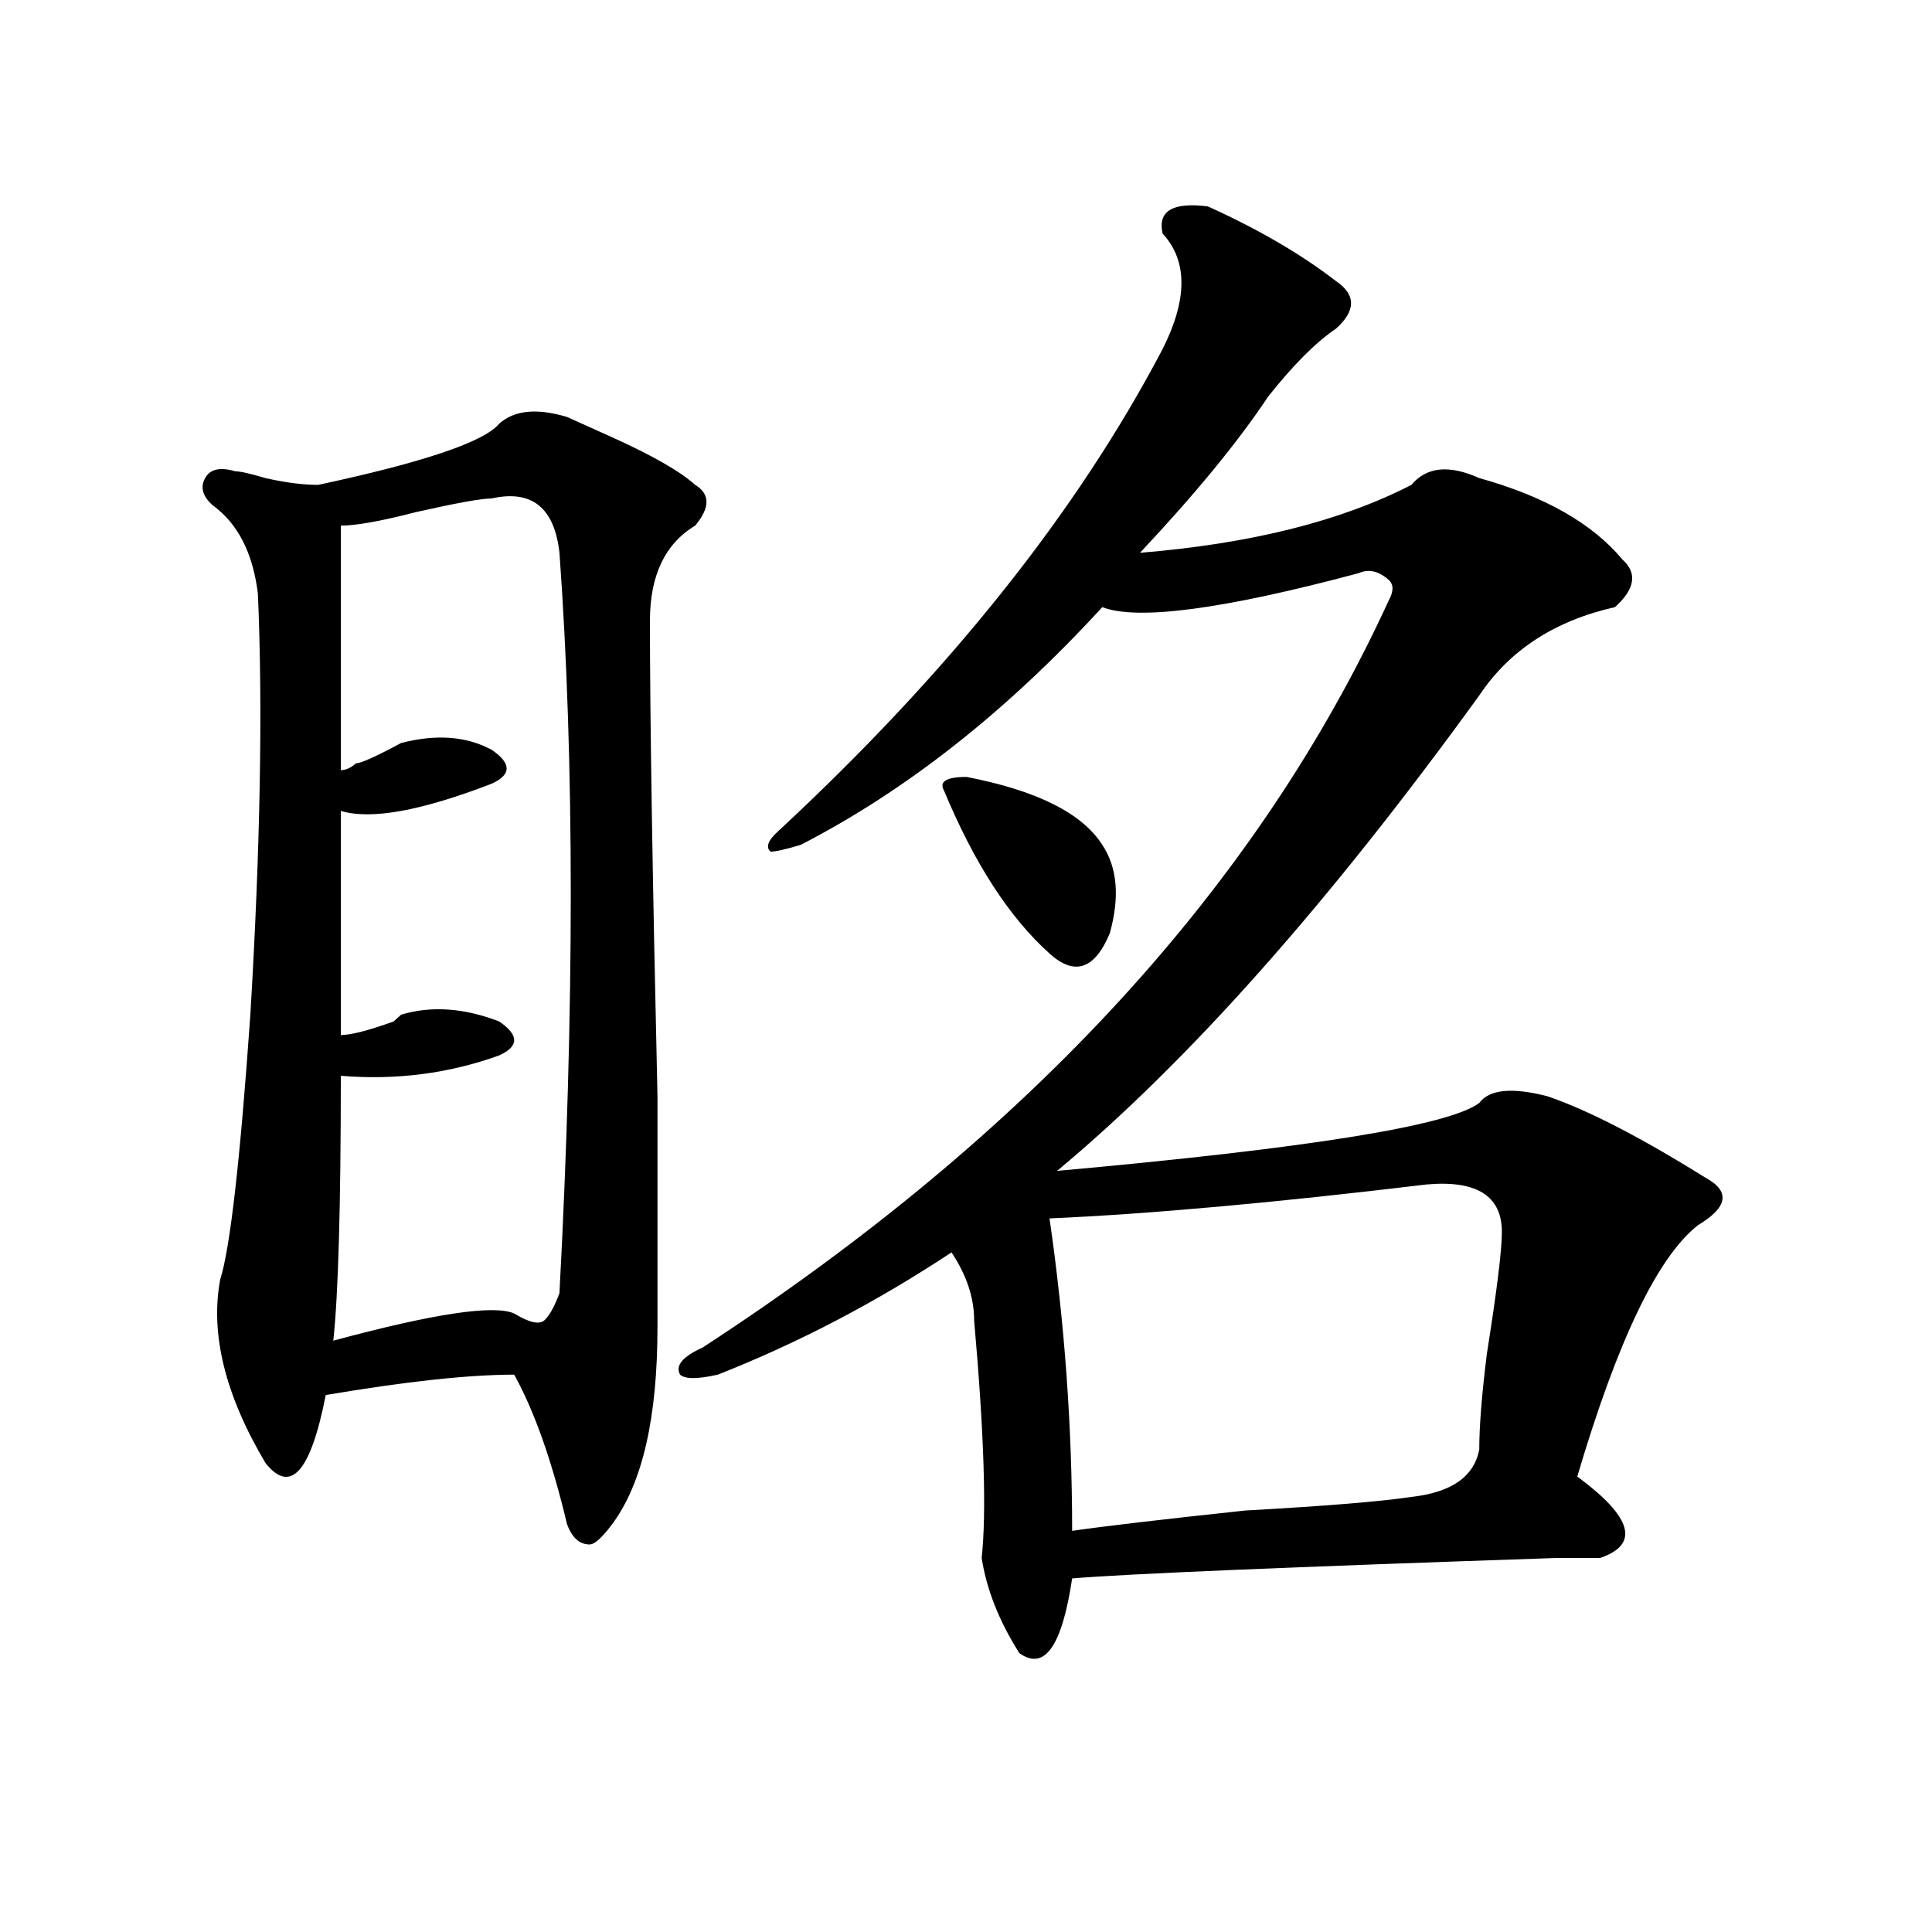
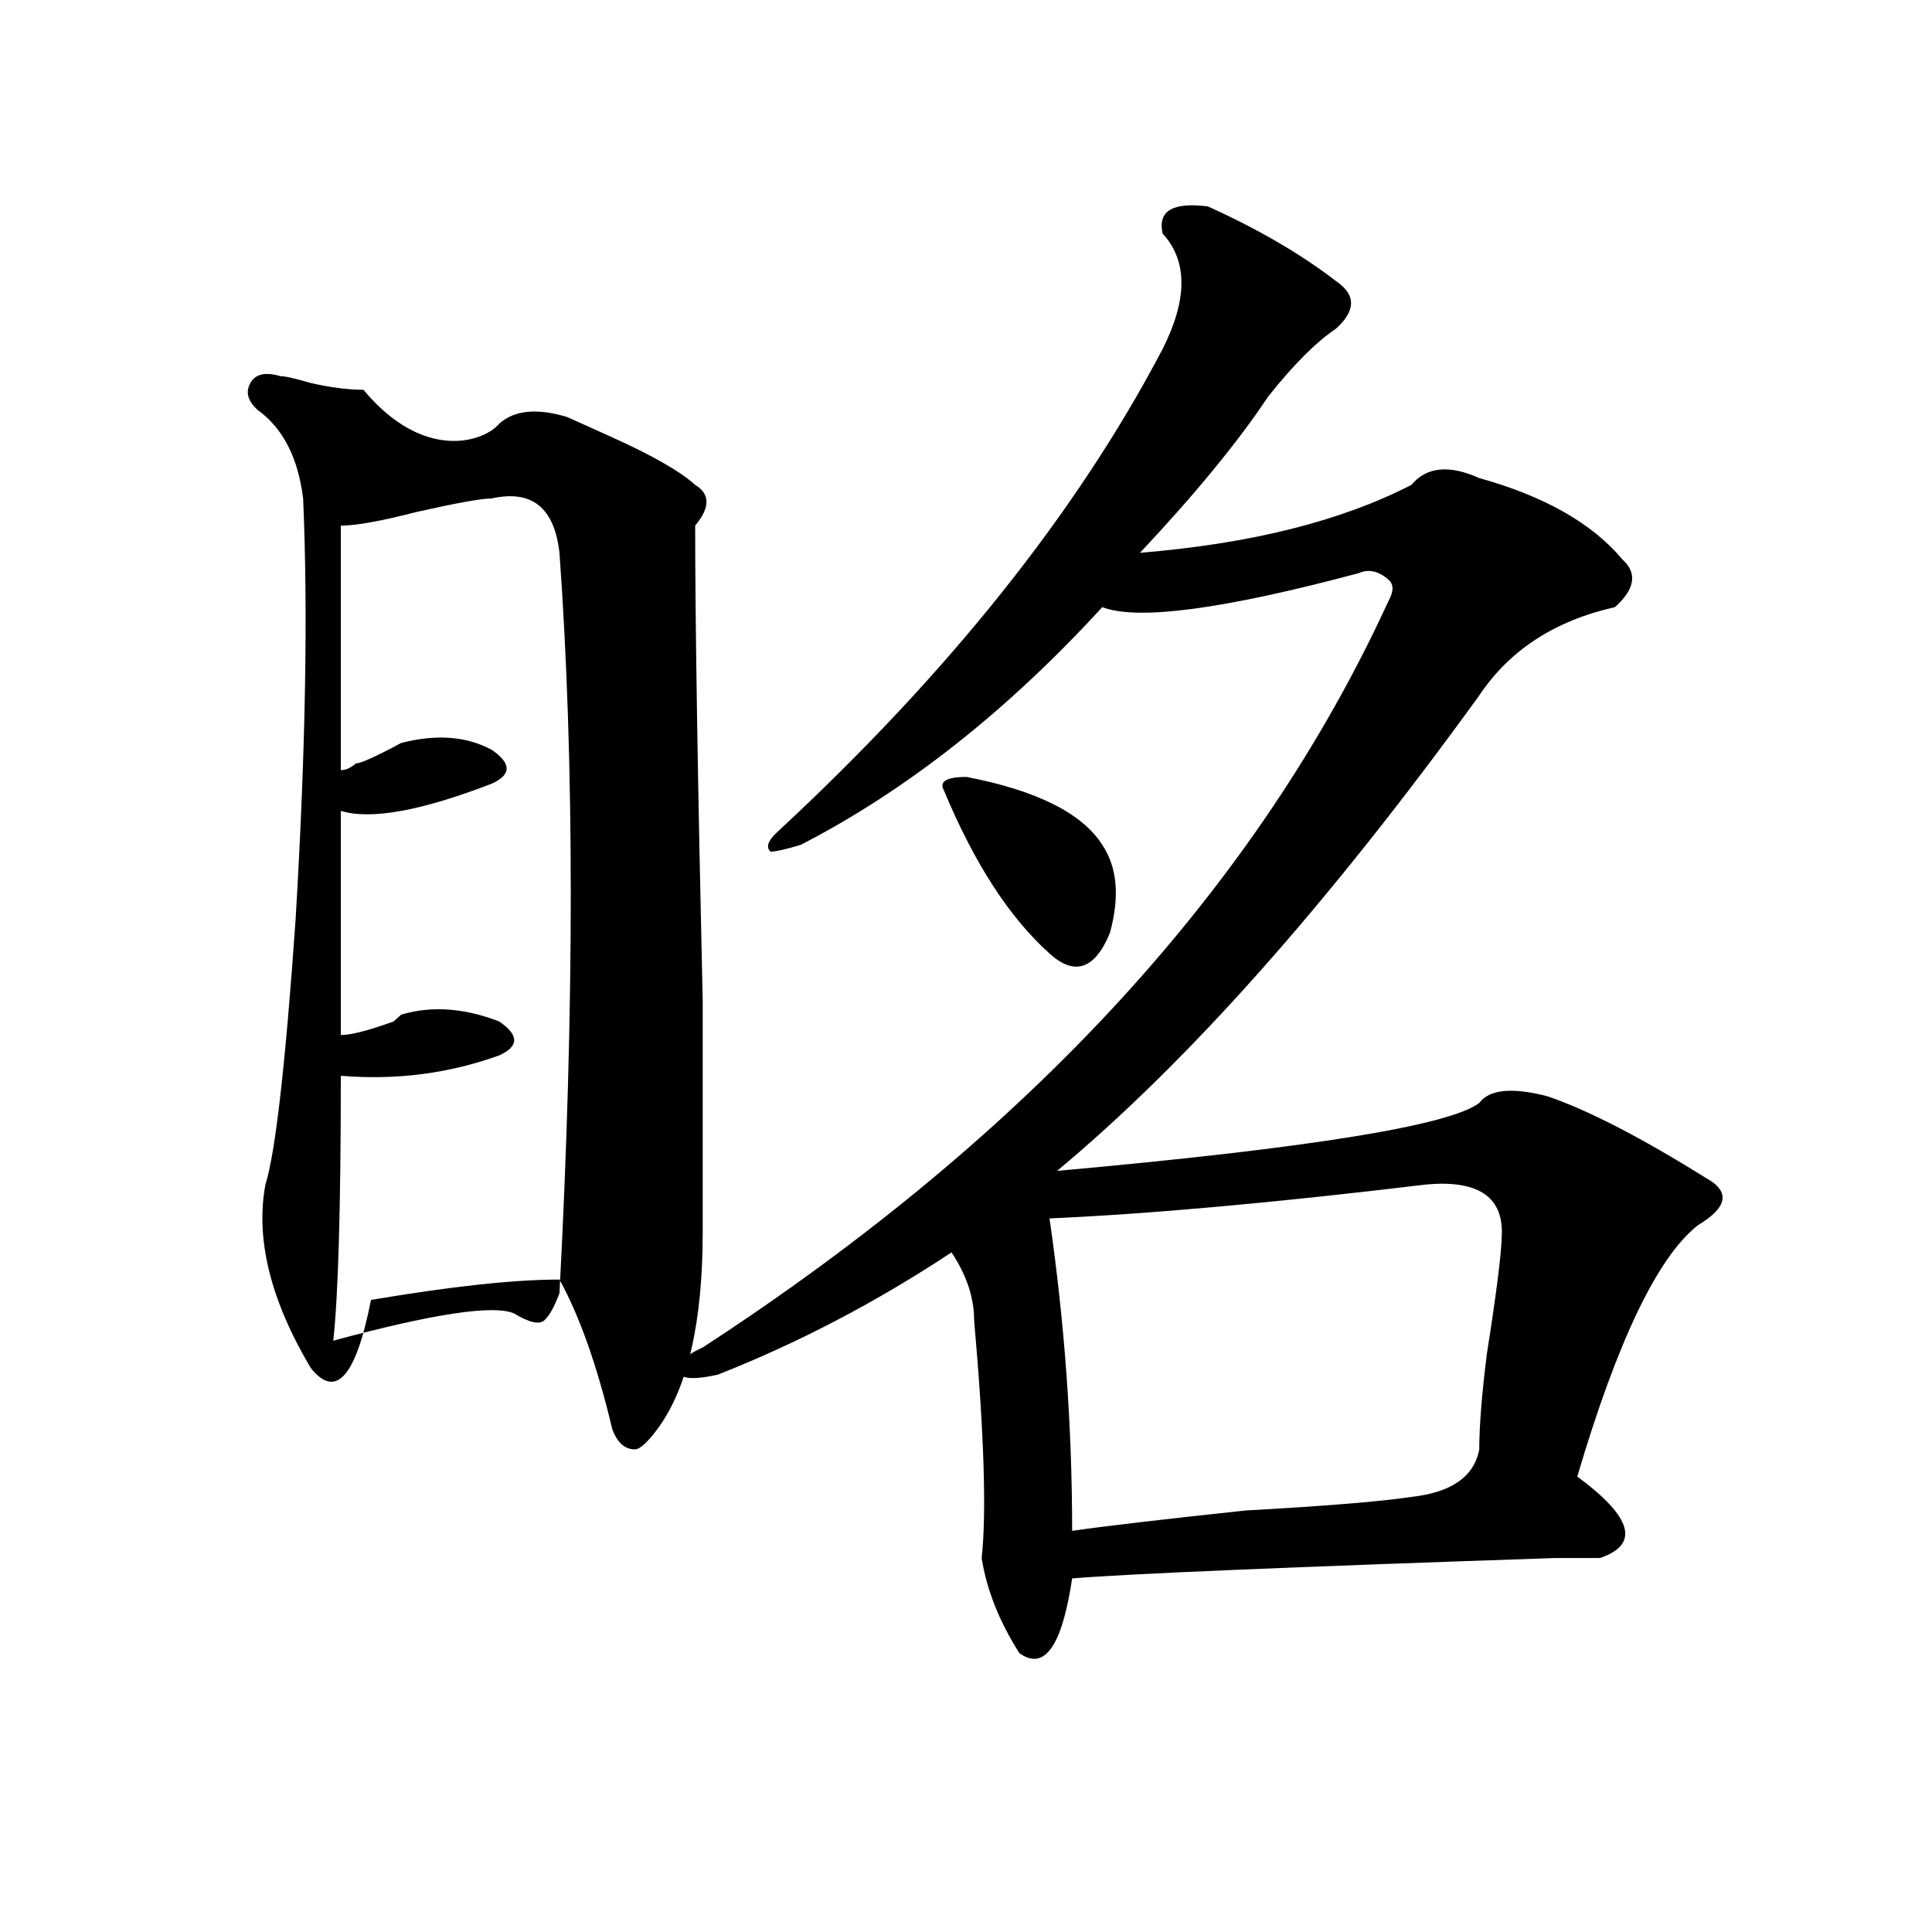
<svg xmlns="http://www.w3.org/2000/svg" version="1.1" id="图层_1" x="0px" y="0px" width="1000px" height="1000px" viewBox="0 0 1000 1000" enable-background="new 0 0 1000 1000" xml:space="preserve">
-   <path d="M258.359,219.328c7.805-7.031,19.512-8.185,35.121-3.516c5.183,2.362,12.987,5.878,23.414,10.547  c20.792,9.394,35.121,17.578,42.926,24.609c7.805,4.724,7.805,11.755,0,21.094c-15.609,9.394-23.414,25.817-23.414,49.219  c0,49.219,1.28,131.286,3.902,246.094c0,65.644,0,105.469,0,119.531c0,46.911-7.805,80.859-23.414,101.953  c-5.244,7.031-9.146,10.547-11.707,10.547c-5.244,0-9.146-3.516-11.707-10.547c-7.805-32.794-16.951-58.558-27.316-77.344  c-23.414,0-55.975,3.516-97.559,10.547c-7.805,39.88-18.231,51.581-31.219,35.156c-20.854-35.156-28.658-66.797-23.414-94.922  c5.183-16.37,10.365-62.073,15.609-137.109c5.183-86.683,6.463-159.356,3.902-217.969c-2.622-21.094-10.427-36.31-23.414-45.703  c-5.244-4.669-6.524-9.339-3.902-14.063c2.561-4.669,7.805-5.823,15.609-3.516c2.561,0,7.805,1.208,15.609,3.516  c10.365,2.362,19.512,3.516,27.316,3.516C219.336,239.269,250.555,228.722,258.359,219.328z M254.457,258  c-5.244,0-18.231,2.362-39.023,7.031c-18.231,4.724-31.219,7.031-39.023,7.031c0,44.55,0,86.737,0,126.563  c2.561,0,5.183-1.153,7.805-3.516c2.561,0,10.365-3.516,23.414-10.547c18.17-4.669,33.779-3.516,46.828,3.516  c10.365,7.031,10.365,12.909,0,17.578c-36.463,14.063-62.438,18.786-78.047,14.063c0,44.55,0,83.222,0,116.016  c5.183,0,14.268-2.308,27.316-7.031l3.902-3.516c15.609-4.669,32.499-3.516,50.73,3.516c10.365,7.031,10.365,12.909,0,17.578  c-26.036,9.394-53.353,12.909-81.949,10.547c0,68.005-1.342,113.708-3.902,137.109c52.011-14.063,83.229-18.731,93.656-14.063  c7.805,4.724,12.987,5.878,15.609,3.516c2.561-2.308,5.183-7.031,7.805-14.063c7.805-147.656,7.805-275.372,0-383.203  C286.956,262.724,275.249,253.331,254.457,258z M625.18,106.828c25.975,11.755,48.108,24.609,66.34,38.672  c10.365,7.031,10.365,15.271,0,24.609c-10.427,7.031-22.134,18.786-35.121,35.156c-15.609,23.456-37.743,50.427-66.34,80.859  c57.193-4.669,104.021-16.37,140.484-35.156c7.805-9.339,19.512-10.547,35.121-3.516c33.779,9.394,58.535,23.456,74.145,42.188  c7.805,7.031,6.463,15.271-3.902,24.609c-31.219,7.031-54.633,22.302-70.242,45.703  c-78.047,107.831-150.911,189.844-218.531,246.094c130.058-11.7,202.922-23.401,218.531-35.156  c5.183-7.031,16.89-8.185,35.121-3.516c20.792,7.031,48.108,21.094,81.949,42.188c12.987,7.031,11.707,15.271-3.902,24.609  c-20.854,16.425-41.646,59.766-62.438,130.078c28.597,21.094,32.499,35.156,11.707,42.188c-26.036,0-33.841,0-23.414,0  c-137.924,4.669-221.153,8.185-249.75,10.547c-5.244,35.156-14.329,48.01-27.316,38.672c-10.427-16.425-16.951-32.85-19.512-49.219  c2.561-23.401,1.28-64.435-3.902-123.047c0-11.7-3.902-23.401-11.707-35.156c-39.023,25.817-79.389,46.911-120.973,63.281  c-10.427,2.362-16.951,2.362-19.512,0c-2.622-4.669,1.28-9.339,11.707-14.063c169.081-110.138,287.432-239.063,355.113-386.719  c2.561-4.669,2.561-8.185,0-10.547c-5.244-4.669-10.427-5.823-15.609-3.516c-70.242,18.786-114.51,24.609-132.68,17.578  c-49.45,53.942-101.461,94.922-156.094,123.047c-7.805,2.362-13.049,3.516-15.609,3.516c-2.622-2.308-1.342-5.823,3.902-10.547  c88.412-82.013,154.752-165.234,199.02-249.609c12.987-25.763,12.987-45.703,0-59.766  C599.144,109.19,606.948,104.521,625.18,106.828z M500.305,402.141c36.401,7.031,59.815,18.786,70.242,35.156  c7.805,11.755,9.085,26.972,3.902,45.703c-7.805,18.786-18.231,22.302-31.219,10.547c-20.854-18.731-39.023-46.856-54.633-84.375  C485.976,404.503,489.878,402.141,500.305,402.141z M738.348,613.078c-78.047,9.394-143.106,15.271-195.117,17.578  c7.805,53.942,11.707,107.831,11.707,161.719c15.609-2.308,45.486-5.823,89.754-10.547c41.584-2.308,70.242-4.669,85.852-7.031  c20.792-2.308,32.499-10.547,35.121-24.609c0-11.7,1.28-28.125,3.902-49.219c5.183-32.794,7.805-53.888,7.805-63.281  C777.371,618.956,764.322,610.771,738.348,613.078z" />
+   <path d="M258.359,219.328c7.805-7.031,19.512-8.185,35.121-3.516c5.183,2.362,12.987,5.878,23.414,10.547  c20.792,9.394,35.121,17.578,42.926,24.609c7.805,4.724,7.805,11.755,0,21.094c0,49.219,1.28,131.286,3.902,246.094c0,65.644,0,105.469,0,119.531c0,46.911-7.805,80.859-23.414,101.953  c-5.244,7.031-9.146,10.547-11.707,10.547c-5.244,0-9.146-3.516-11.707-10.547c-7.805-32.794-16.951-58.558-27.316-77.344  c-23.414,0-55.975,3.516-97.559,10.547c-7.805,39.88-18.231,51.581-31.219,35.156c-20.854-35.156-28.658-66.797-23.414-94.922  c5.183-16.37,10.365-62.073,15.609-137.109c5.183-86.683,6.463-159.356,3.902-217.969c-2.622-21.094-10.427-36.31-23.414-45.703  c-5.244-4.669-6.524-9.339-3.902-14.063c2.561-4.669,7.805-5.823,15.609-3.516c2.561,0,7.805,1.208,15.609,3.516  c10.365,2.362,19.512,3.516,27.316,3.516C219.336,239.269,250.555,228.722,258.359,219.328z M254.457,258  c-5.244,0-18.231,2.362-39.023,7.031c-18.231,4.724-31.219,7.031-39.023,7.031c0,44.55,0,86.737,0,126.563  c2.561,0,5.183-1.153,7.805-3.516c2.561,0,10.365-3.516,23.414-10.547c18.17-4.669,33.779-3.516,46.828,3.516  c10.365,7.031,10.365,12.909,0,17.578c-36.463,14.063-62.438,18.786-78.047,14.063c0,44.55,0,83.222,0,116.016  c5.183,0,14.268-2.308,27.316-7.031l3.902-3.516c15.609-4.669,32.499-3.516,50.73,3.516c10.365,7.031,10.365,12.909,0,17.578  c-26.036,9.394-53.353,12.909-81.949,10.547c0,68.005-1.342,113.708-3.902,137.109c52.011-14.063,83.229-18.731,93.656-14.063  c7.805,4.724,12.987,5.878,15.609,3.516c2.561-2.308,5.183-7.031,7.805-14.063c7.805-147.656,7.805-275.372,0-383.203  C286.956,262.724,275.249,253.331,254.457,258z M625.18,106.828c25.975,11.755,48.108,24.609,66.34,38.672  c10.365,7.031,10.365,15.271,0,24.609c-10.427,7.031-22.134,18.786-35.121,35.156c-15.609,23.456-37.743,50.427-66.34,80.859  c57.193-4.669,104.021-16.37,140.484-35.156c7.805-9.339,19.512-10.547,35.121-3.516c33.779,9.394,58.535,23.456,74.145,42.188  c7.805,7.031,6.463,15.271-3.902,24.609c-31.219,7.031-54.633,22.302-70.242,45.703  c-78.047,107.831-150.911,189.844-218.531,246.094c130.058-11.7,202.922-23.401,218.531-35.156  c5.183-7.031,16.89-8.185,35.121-3.516c20.792,7.031,48.108,21.094,81.949,42.188c12.987,7.031,11.707,15.271-3.902,24.609  c-20.854,16.425-41.646,59.766-62.438,130.078c28.597,21.094,32.499,35.156,11.707,42.188c-26.036,0-33.841,0-23.414,0  c-137.924,4.669-221.153,8.185-249.75,10.547c-5.244,35.156-14.329,48.01-27.316,38.672c-10.427-16.425-16.951-32.85-19.512-49.219  c2.561-23.401,1.28-64.435-3.902-123.047c0-11.7-3.902-23.401-11.707-35.156c-39.023,25.817-79.389,46.911-120.973,63.281  c-10.427,2.362-16.951,2.362-19.512,0c-2.622-4.669,1.28-9.339,11.707-14.063c169.081-110.138,287.432-239.063,355.113-386.719  c2.561-4.669,2.561-8.185,0-10.547c-5.244-4.669-10.427-5.823-15.609-3.516c-70.242,18.786-114.51,24.609-132.68,17.578  c-49.45,53.942-101.461,94.922-156.094,123.047c-7.805,2.362-13.049,3.516-15.609,3.516c-2.622-2.308-1.342-5.823,3.902-10.547  c88.412-82.013,154.752-165.234,199.02-249.609c12.987-25.763,12.987-45.703,0-59.766  C599.144,109.19,606.948,104.521,625.18,106.828z M500.305,402.141c36.401,7.031,59.815,18.786,70.242,35.156  c7.805,11.755,9.085,26.972,3.902,45.703c-7.805,18.786-18.231,22.302-31.219,10.547c-20.854-18.731-39.023-46.856-54.633-84.375  C485.976,404.503,489.878,402.141,500.305,402.141z M738.348,613.078c-78.047,9.394-143.106,15.271-195.117,17.578  c7.805,53.942,11.707,107.831,11.707,161.719c15.609-2.308,45.486-5.823,89.754-10.547c41.584-2.308,70.242-4.669,85.852-7.031  c20.792-2.308,32.499-10.547,35.121-24.609c0-11.7,1.28-28.125,3.902-49.219c5.183-32.794,7.805-53.888,7.805-63.281  C777.371,618.956,764.322,610.771,738.348,613.078z" />
</svg>